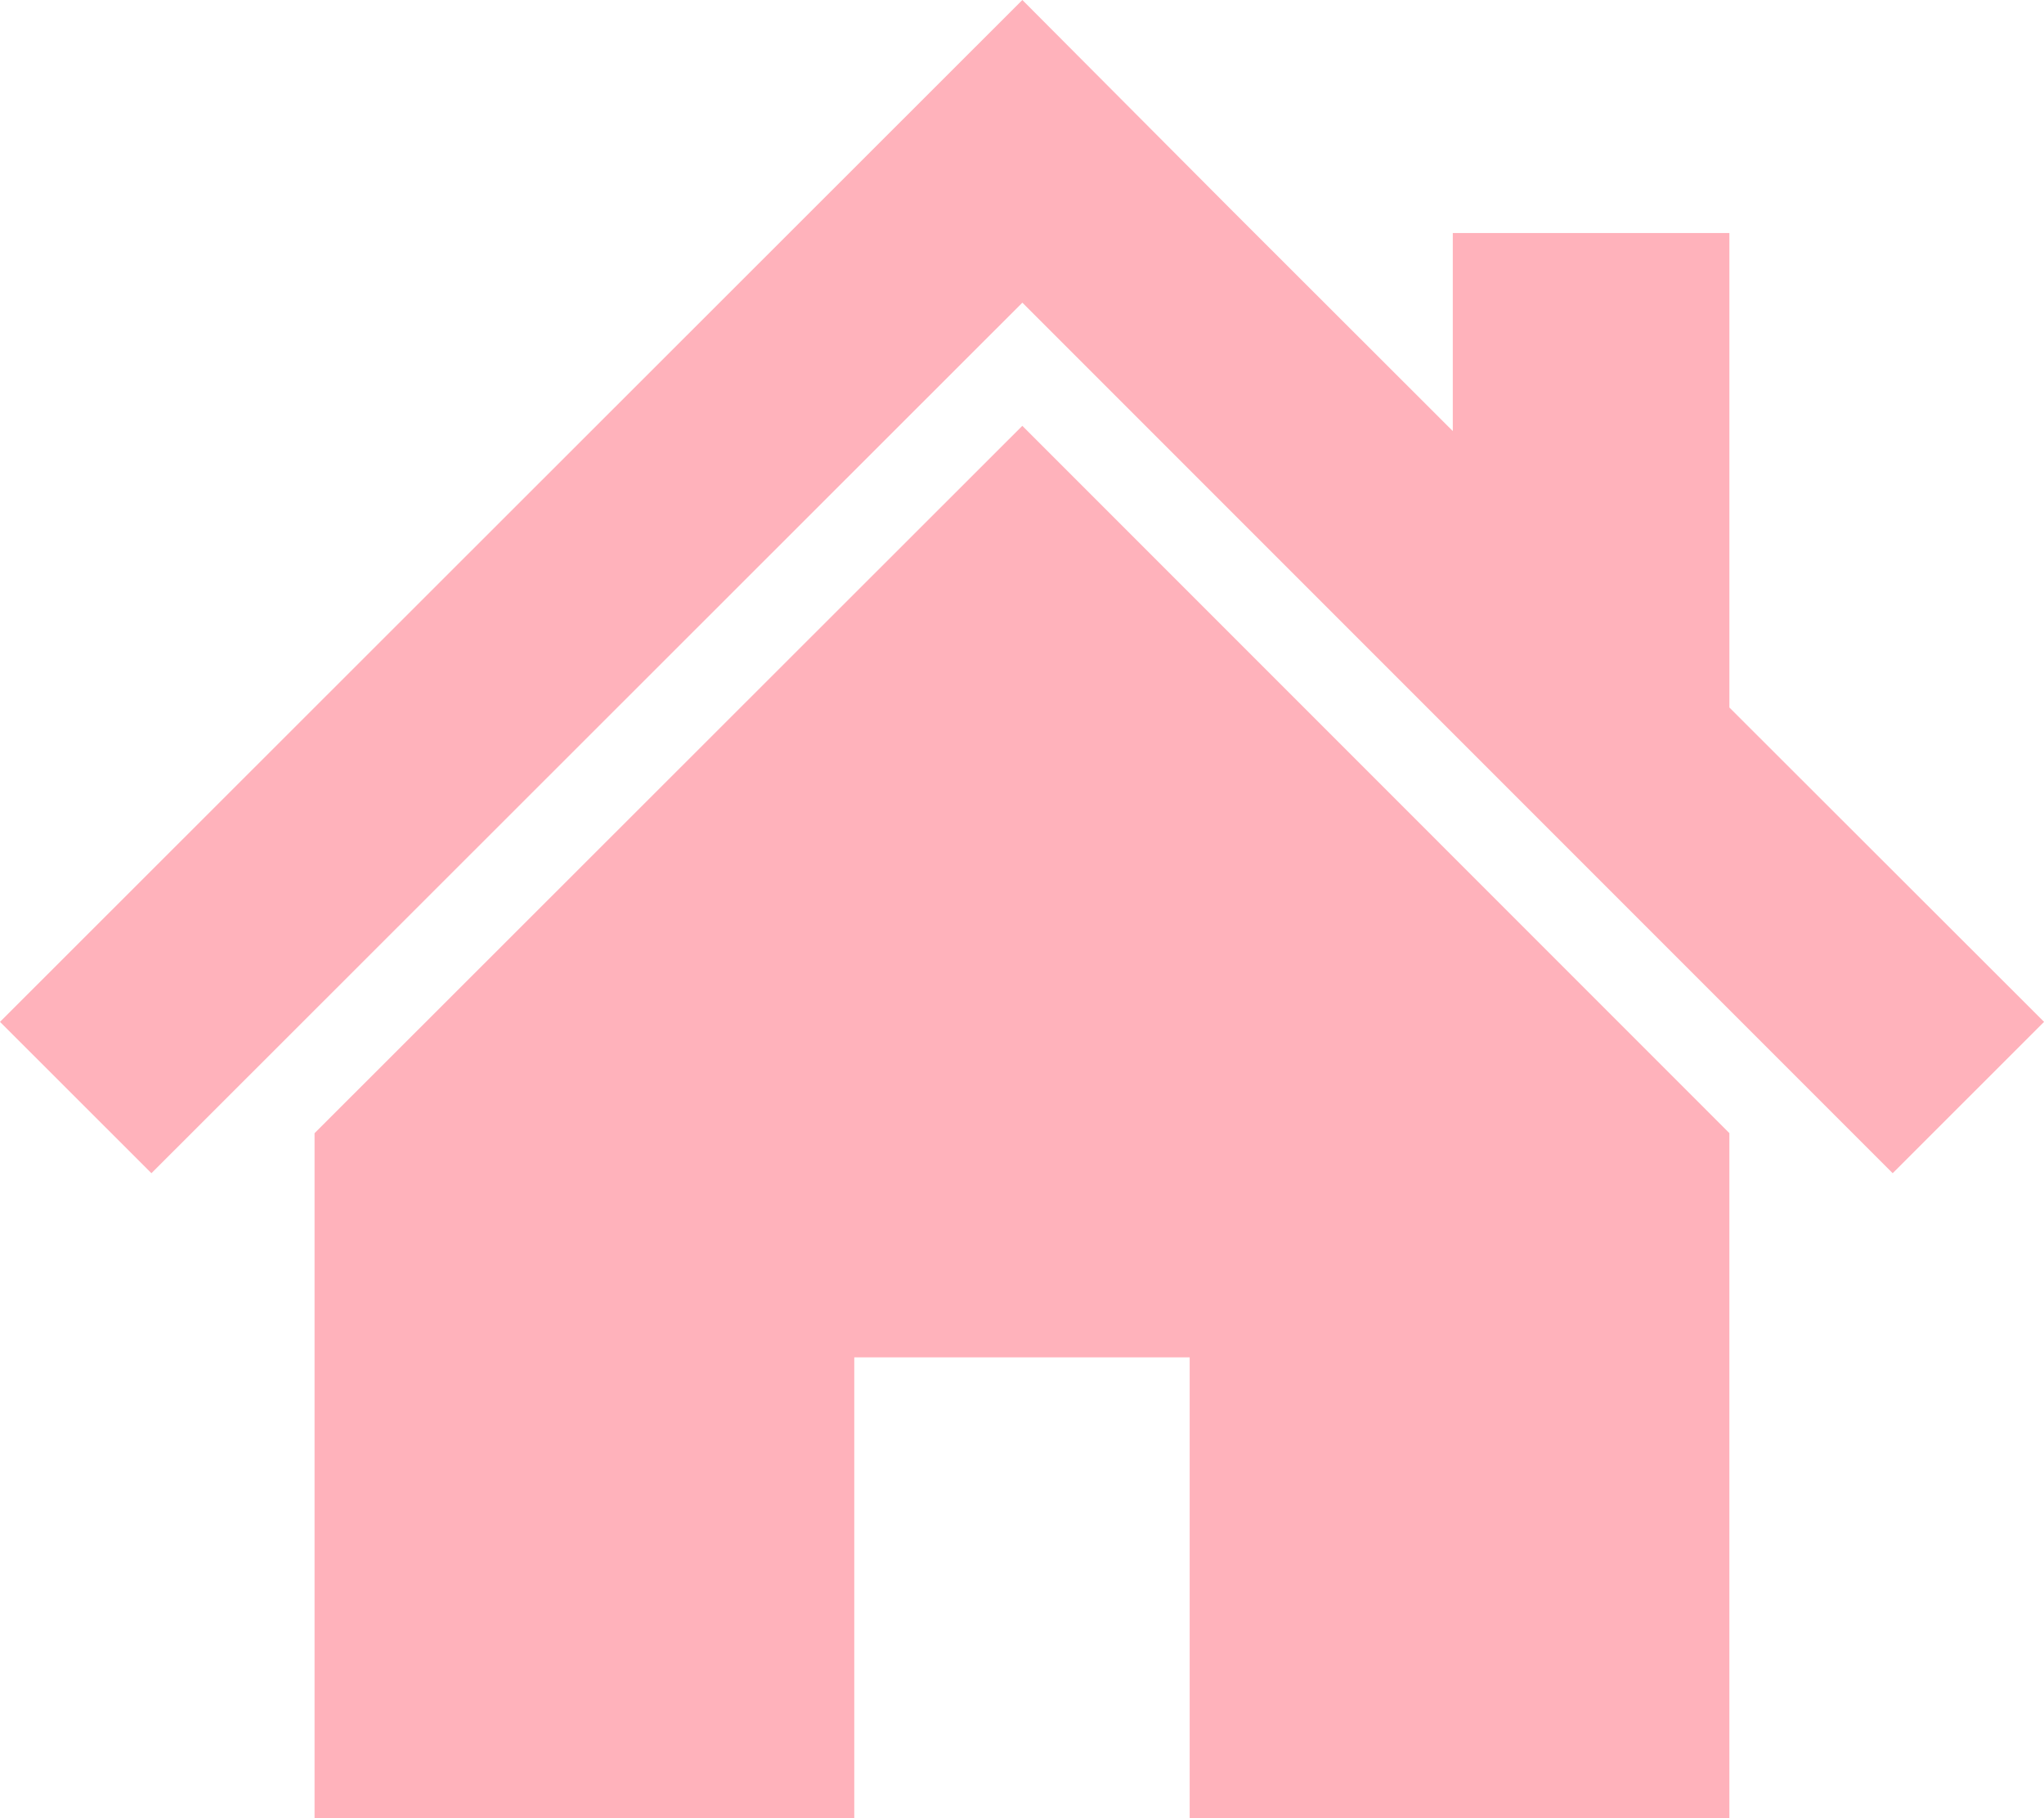
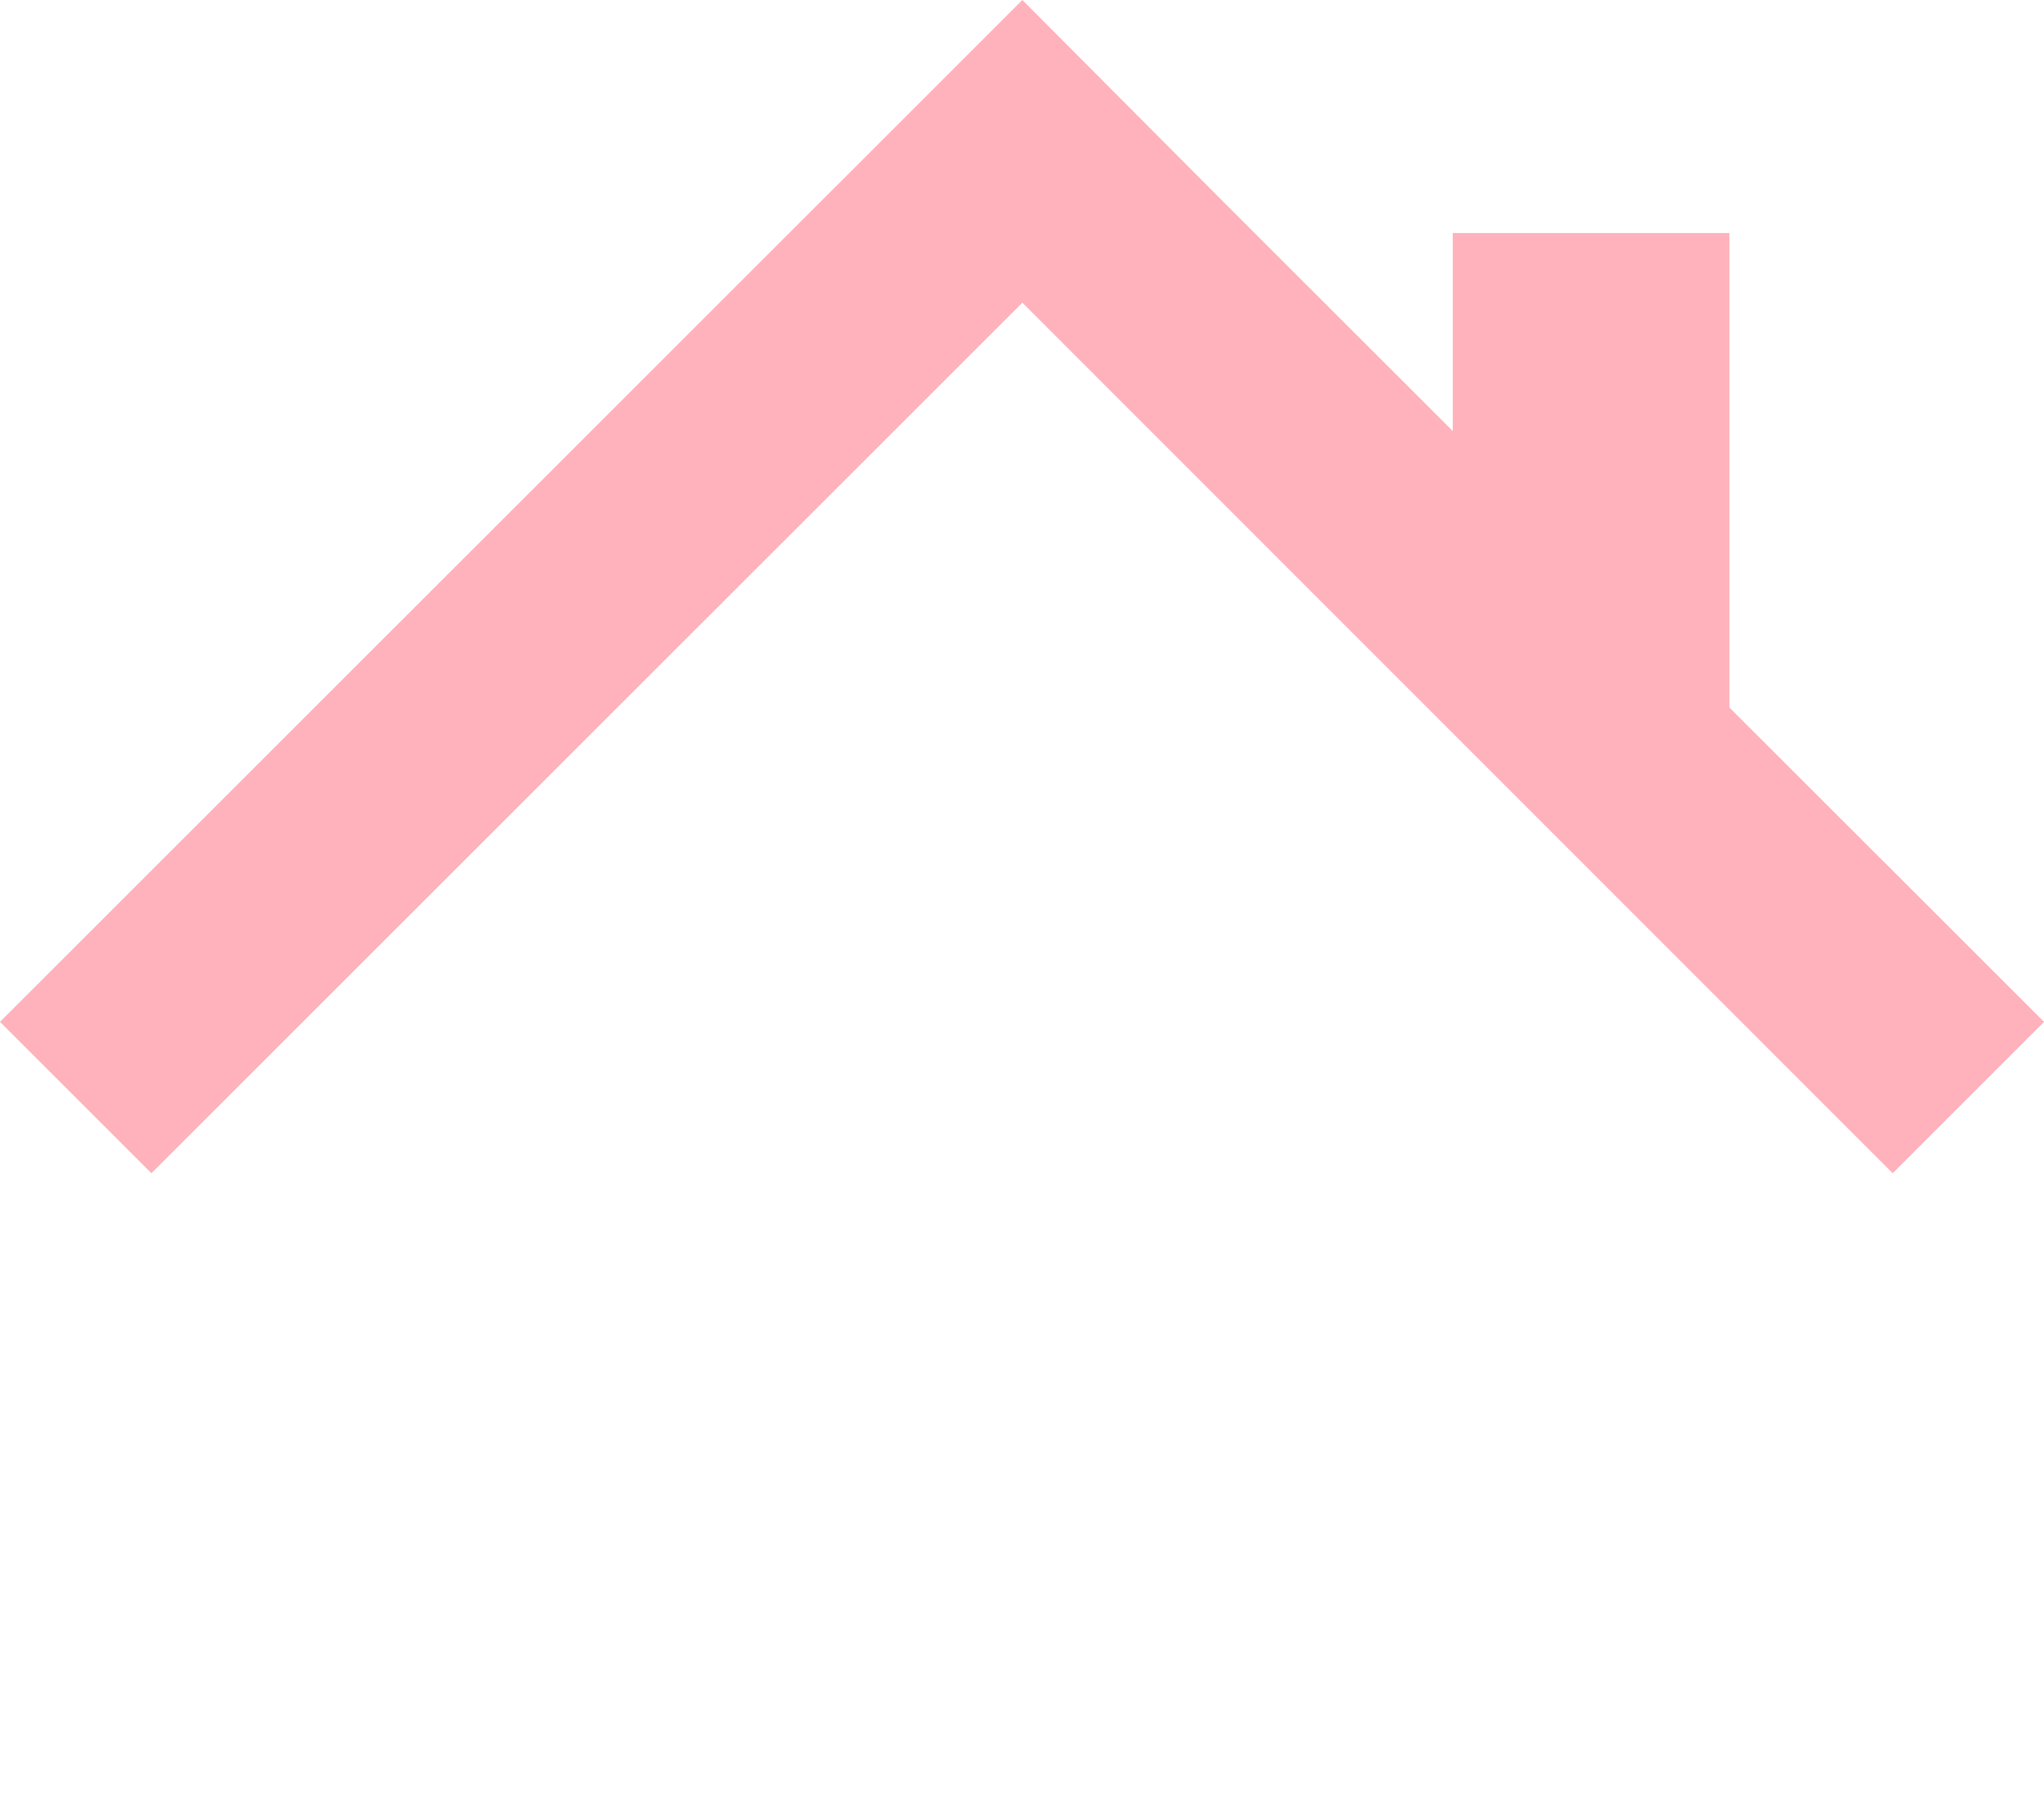
<svg xmlns="http://www.w3.org/2000/svg" width="89.952" height="80" viewBox="0 0 89.952 80">
  <g id="スタンダードな家アイコン" transform="translate(0 -28.323)">
    <path id="パス_109329" data-name="パス 109329" d="M76.107,59.451V38.574H63.934v8.714l-9.662-9.65-9.28-9.315L0,73.281,6.664,79.94l38.328-38.3,38.3,38.3,6.663-6.659Z" transform="translate(0 0)" fill="#ffb2bb" />
-     <path id="パス_109330" data-name="パス 109330" d="M78.8,166.08v30.144h23.752V175.942h14.76v20.282h23.751V166.077l-31.116-31.118Z" transform="translate(-64.957 -87.901)" fill="#ffb2bb" />
  </g>
</svg>